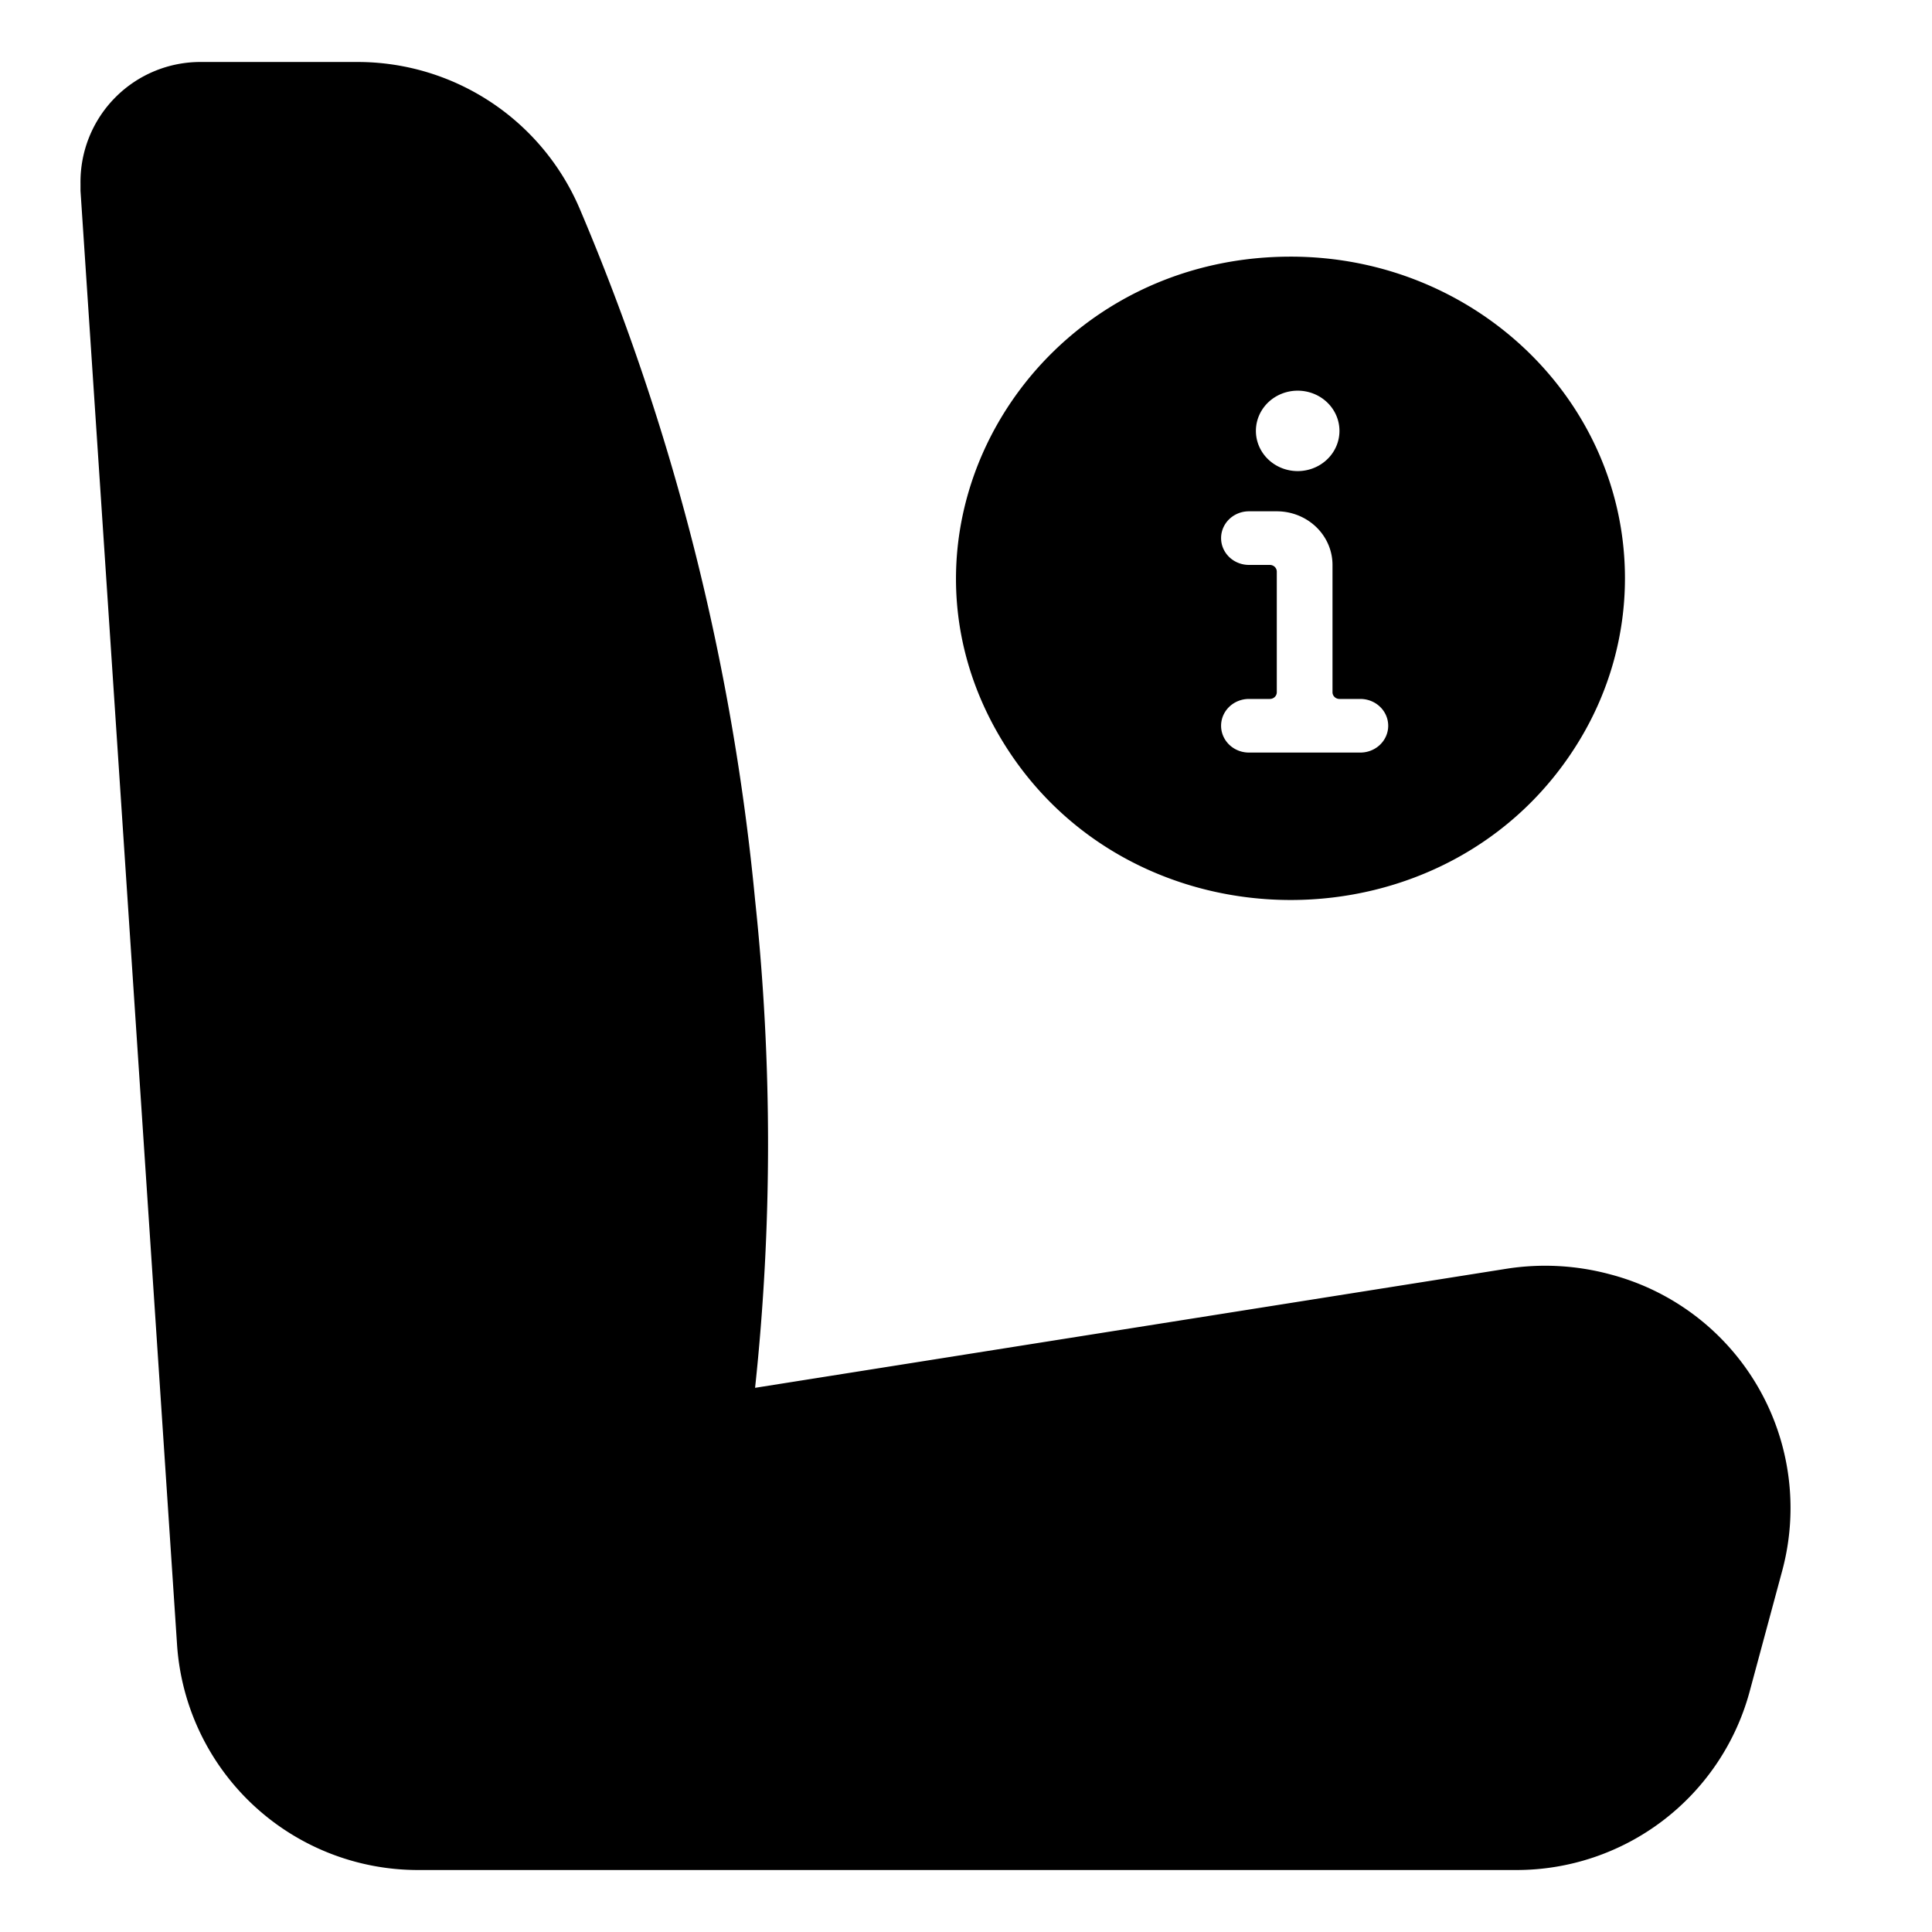
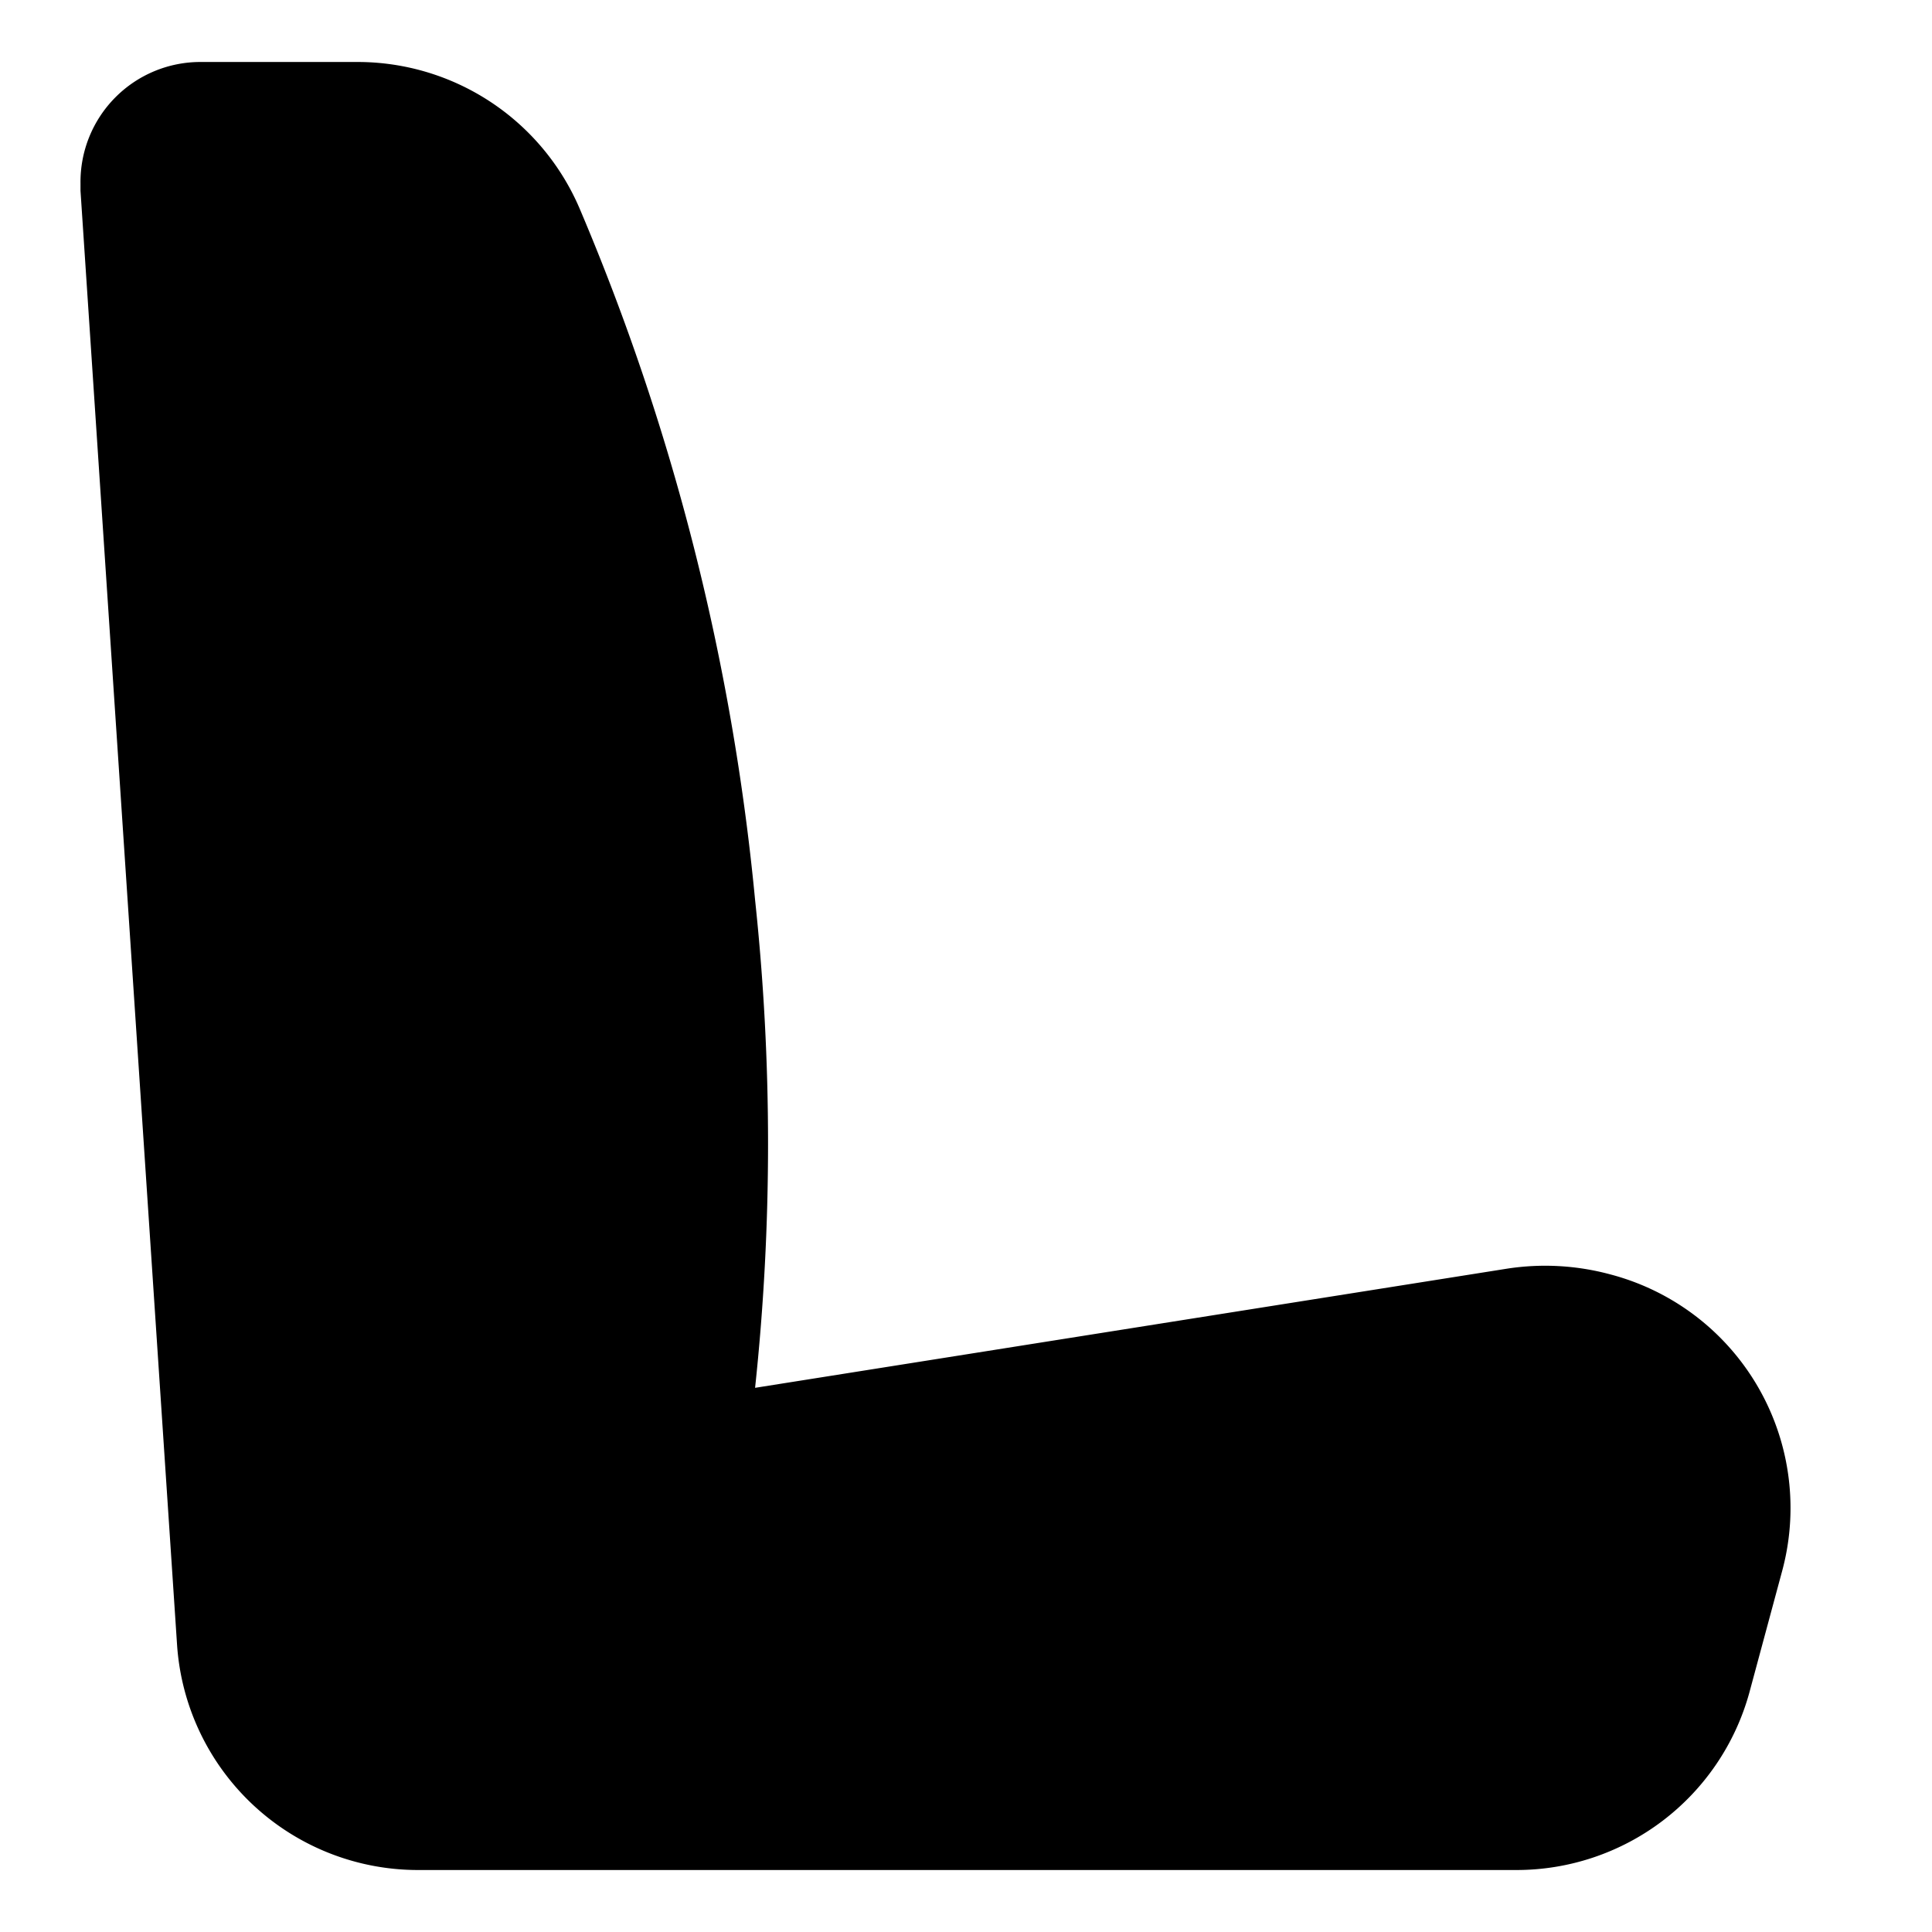
<svg xmlns="http://www.w3.org/2000/svg" viewBox="0 0 24 24">
  <desc>Baby In Car 1 Streamline Icon: https://streamlinehq.com</desc>
  <path d="M20 15.83a3.1 3.1 0 0 0-1.28-.07l-9.34 1.48a28.6 28.6 0 0 0 0-6.06A29 29 0 0 0 7.2 2.59 3 3 0 0 0 4.44.77H2.5A1.49 1.49 0 0 0 1 2.28v.09l1.2 18.07a3 3 0 0 0 3 2.79h13.63a3 3 0 0 0 2.9-2.2l.41-1.52A3 3 0 0 0 20 15.83" />
  <desc>Sauna Heat Stone Streamline Icon: https://streamlinehq.com</desc>
  <g transform="translate(10.677 2.777)">
    <desc>Clean Car Cable Charge 2 Streamline Icon: https://streamlinehq.com</desc>
    <g transform="matrix(.346 0 0 .333 6.51 1.187)">
      <desc>Information Circle Streamline Icon: https://streamlinehq.com</desc>
-       <path d="M-3.333-2.33c-9.238 0-15.011 10-10.392 18s16.166 8 20.784 0a12 12 0 0 0 1.608-6c0-6.628-5.373-12-12-12m.25 5a1.5 1.5 0 1 1 0 3 1.5 1.5 0 0 1 0-3m2.25 13.5h-4a1 1 0 0 1 0-2h.75a.25.25 0 0 0 .25-.25v-4.5a.25.25 0 0 0-.25-.25h-.75a1 1 0 0 1 0-2h1a2 2 0 0 1 2 2v4.75c0 .138.112.25.25.25h.75a1 1 0 1 1 0 2" style="stroke-width:1" />
    </g>
  </g>
</svg>